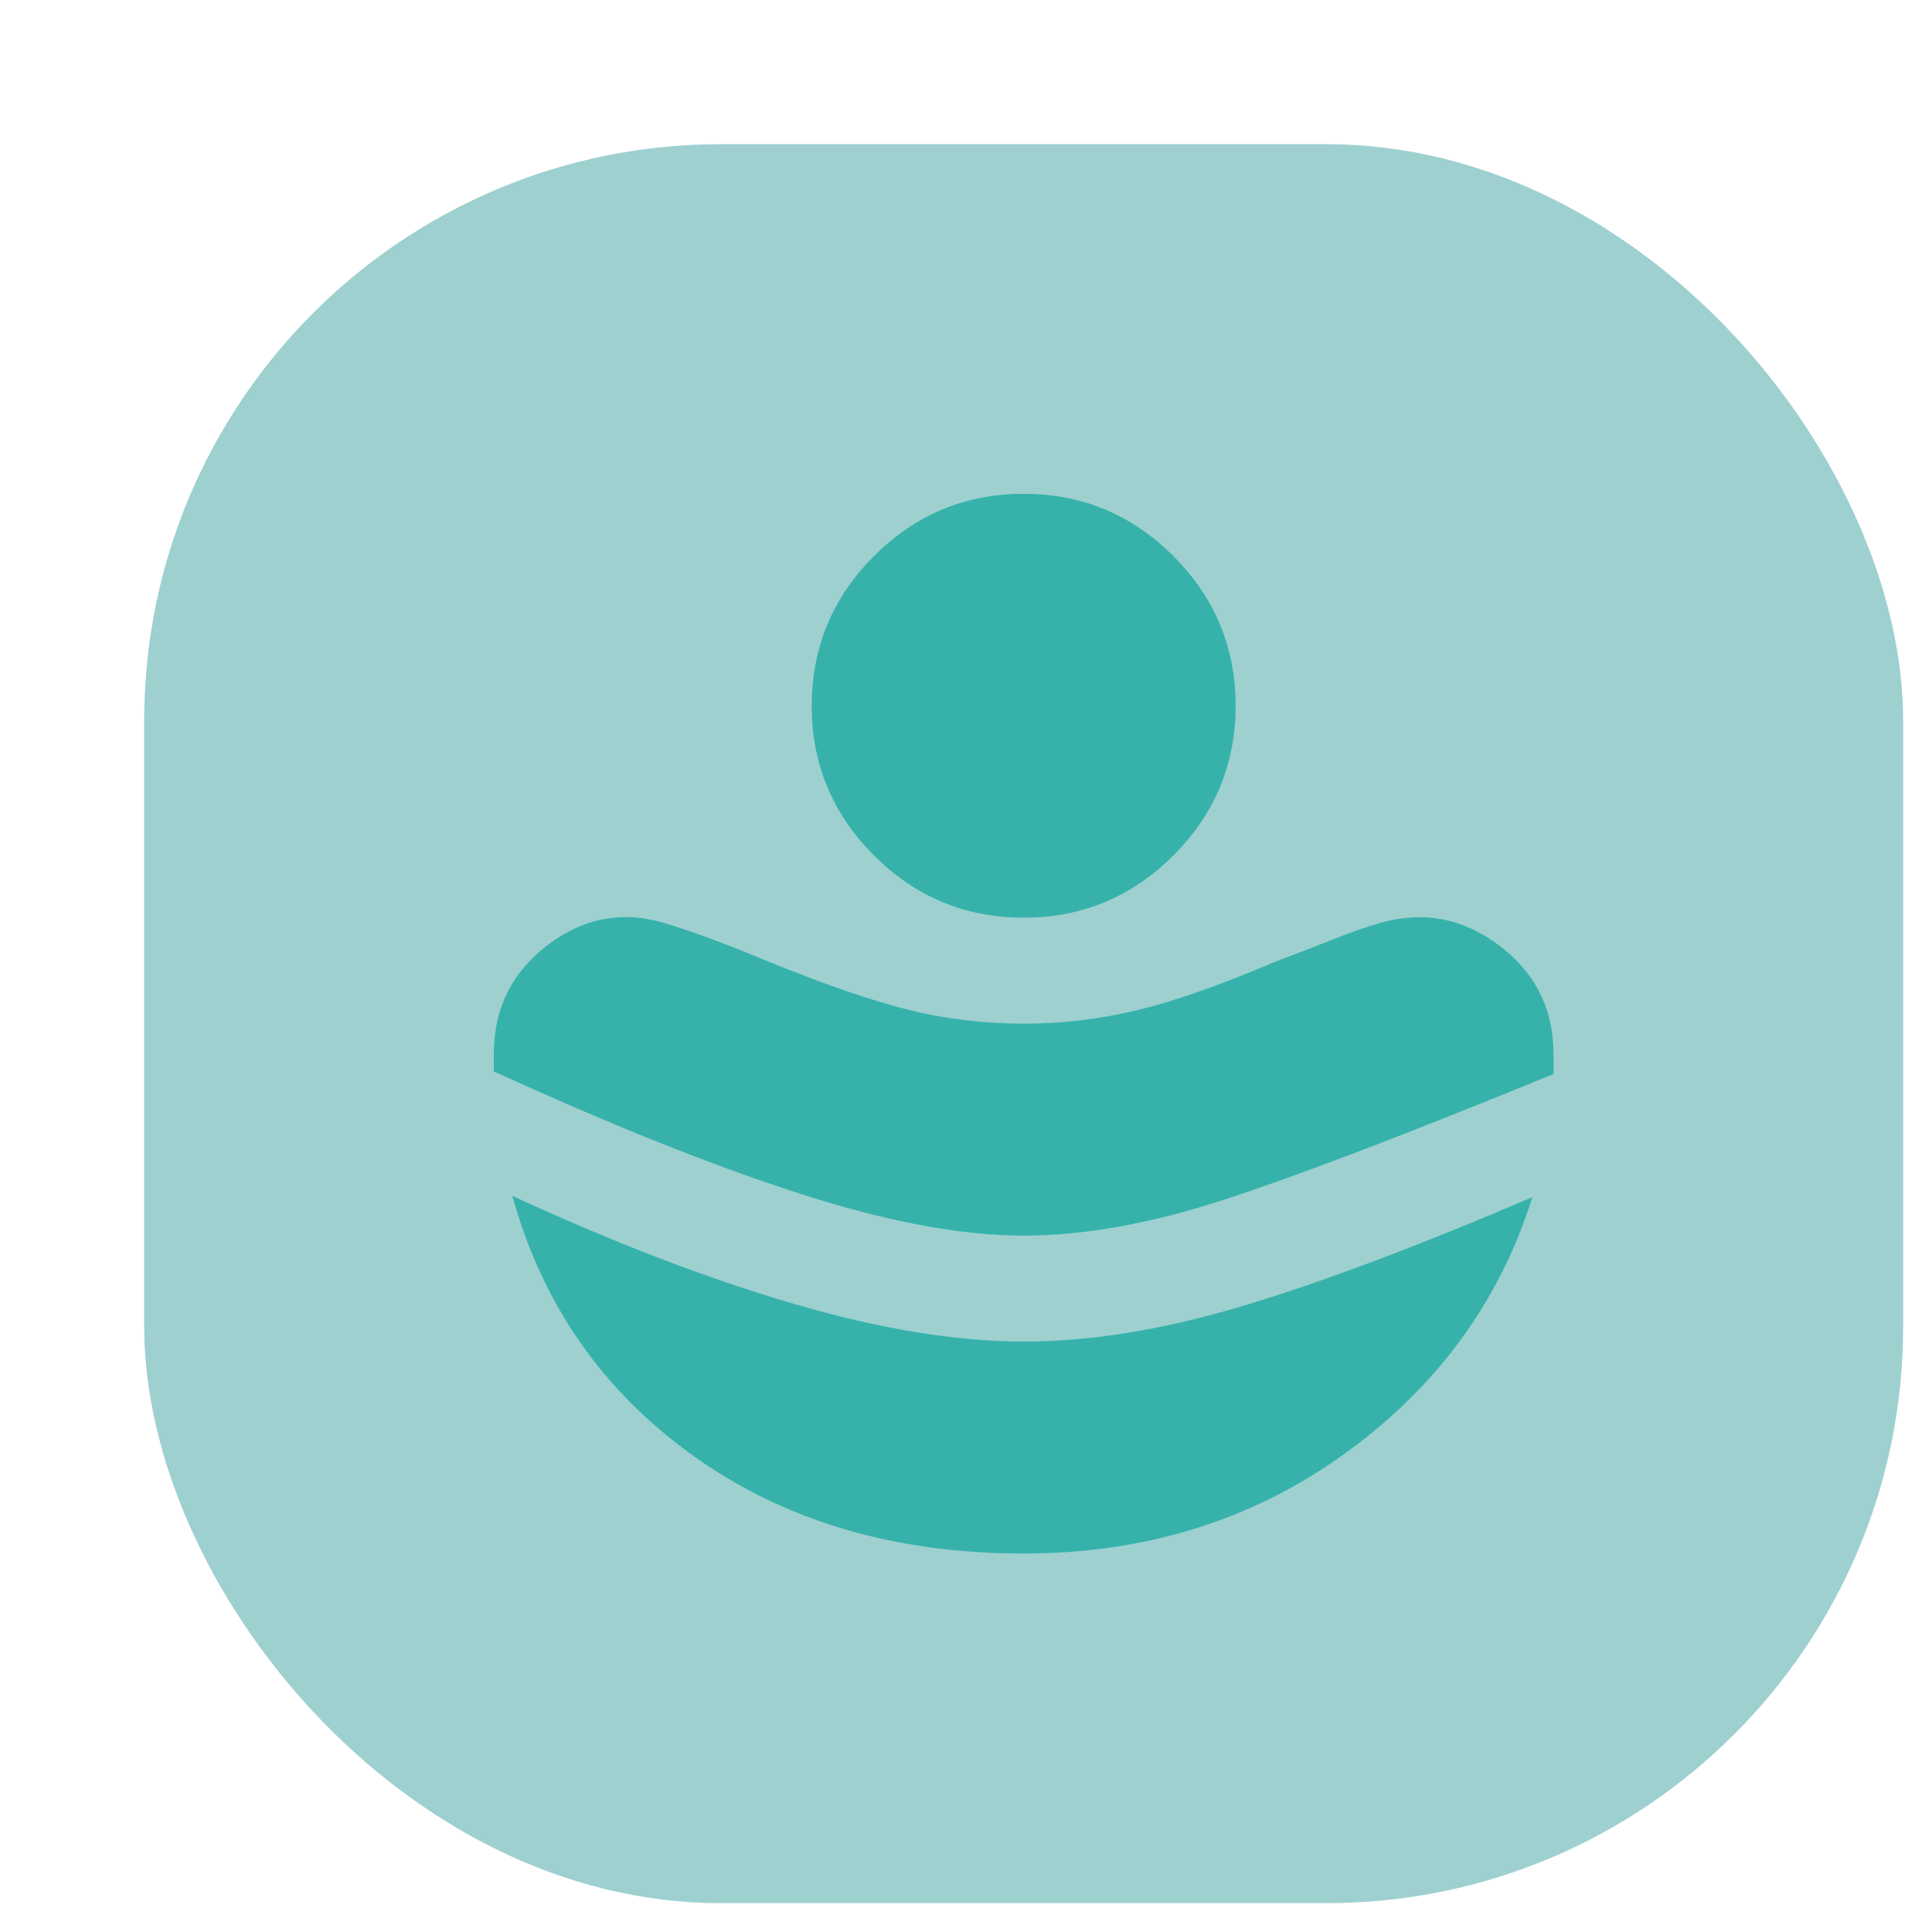
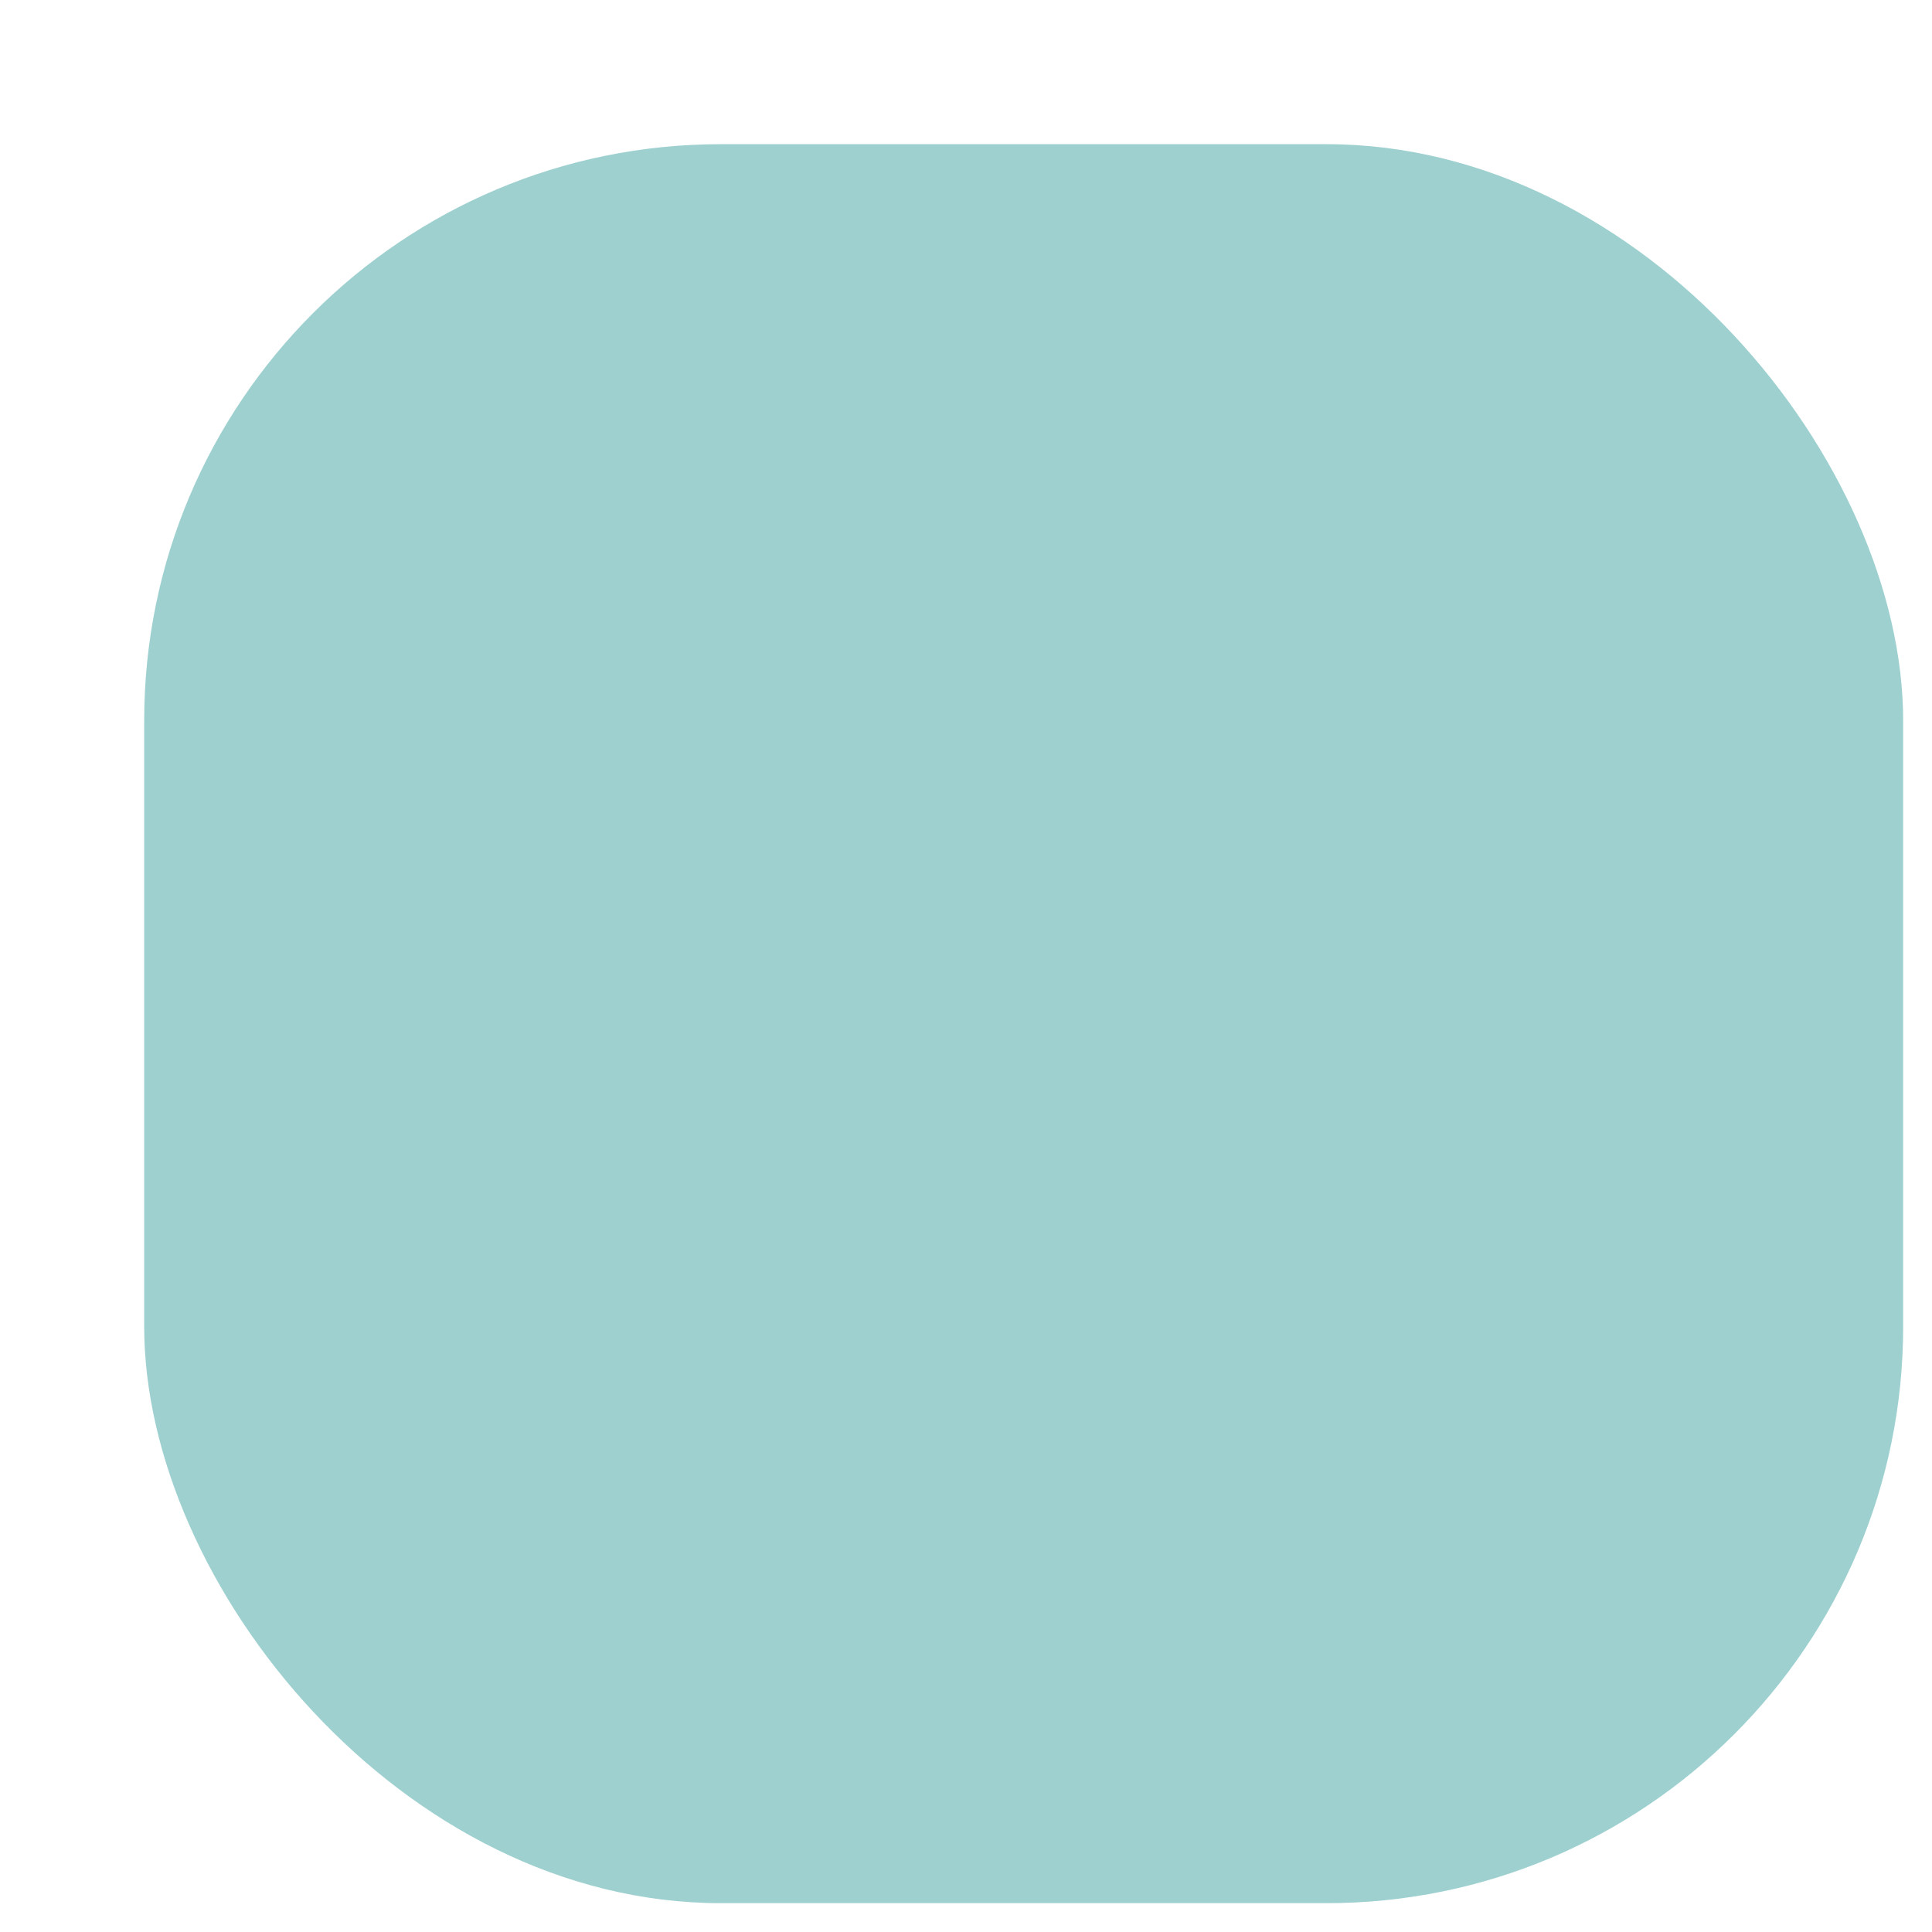
<svg xmlns="http://www.w3.org/2000/svg" width="268" height="268" viewBox="0 0 268 268" fill="none">
  <g filter="url(#filter0_d_6513_27407)">
    <rect width="244" height="244" rx="80" fill="#9ED0D0" />
-     <path d="M122 151.4C130.33 151.4 139.579 149.746 149.746 146.439C159.914 143.131 175.165 137.312 195.5 128.982V126.226C195.5 119.979 192.989 114.956 187.966 111.159C182.944 107.361 177.431 106.32 171.429 108.035C169.346 108.648 167.234 109.382 165.093 110.24C162.952 111.097 160.102 112.2 156.545 113.548C149.073 116.733 142.764 118.937 137.619 120.162C132.474 121.387 127.267 122 122 122C116.487 122 111.159 121.358 106.014 120.074C100.869 118.79 94.376 116.554 86.536 113.364C83.596 112.139 81.056 111.129 78.914 110.336C76.773 109.542 74.72 108.836 72.755 108.219C66.752 106.259 61.211 107.177 56.129 110.975C51.048 114.772 48.505 119.856 48.5 126.226V128.615C64.547 135.965 78.635 141.6 90.763 145.52C102.89 149.44 113.302 151.4 122 151.4ZM122 195.5C138.905 195.5 153.759 190.874 166.563 181.623C179.367 172.372 188.032 160.521 192.56 146.071C176.513 152.931 163.038 157.986 152.135 161.234C141.233 164.483 131.187 166.105 122 166.1C112.69 166.1 102.064 164.356 90.123 160.867C78.182 157.378 65.165 152.385 51.072 145.887C55.237 160.955 63.629 172.992 76.246 181.998C88.864 191.004 104.115 195.505 122 195.5ZM122 107.3C113.915 107.3 106.994 104.421 101.236 98.664C95.479 92.906 92.6 85.985 92.6 77.9C92.6 69.815 95.479 62.894 101.236 57.136C106.994 51.379 113.915 48.5 122 48.5C130.085 48.5 137.006 51.379 142.764 57.136C148.521 62.894 151.4 69.815 151.4 77.9C151.4 85.985 148.521 92.906 142.764 98.664C137.006 104.421 130.085 107.3 122 107.3Z" fill="#36B2AB" />
  </g>
  <defs>
    <filter id="filter0_d_6513_27407" x="0" y="0" width="268" height="268" filterUnits="userSpaceOnUse" color-interpolation-filters="sRGB">
      <feFlood flood-opacity="0" result="BackgroundImageFix" />
      <feColorMatrix in="SourceAlpha" type="matrix" values="0 0 0 0 0 0 0 0 0 0 0 0 0 0 0 0 0 0 127 0" result="hardAlpha" />
      <feOffset dx="20" dy="20" />
      <feGaussianBlur stdDeviation="2" />
      <feComposite in2="hardAlpha" operator="out" />
      <feColorMatrix type="matrix" values="0 0 0 0 0.542 0 0 0 0 0.84 0 0 0 0 0.859 0 0 0 0.25 0" />
      <feBlend mode="normal" in2="BackgroundImageFix" result="effect1_dropShadow_6513_27407" />
      <feBlend mode="normal" in="SourceGraphic" in2="effect1_dropShadow_6513_27407" result="shape" />
    </filter>
  </defs>
</svg>